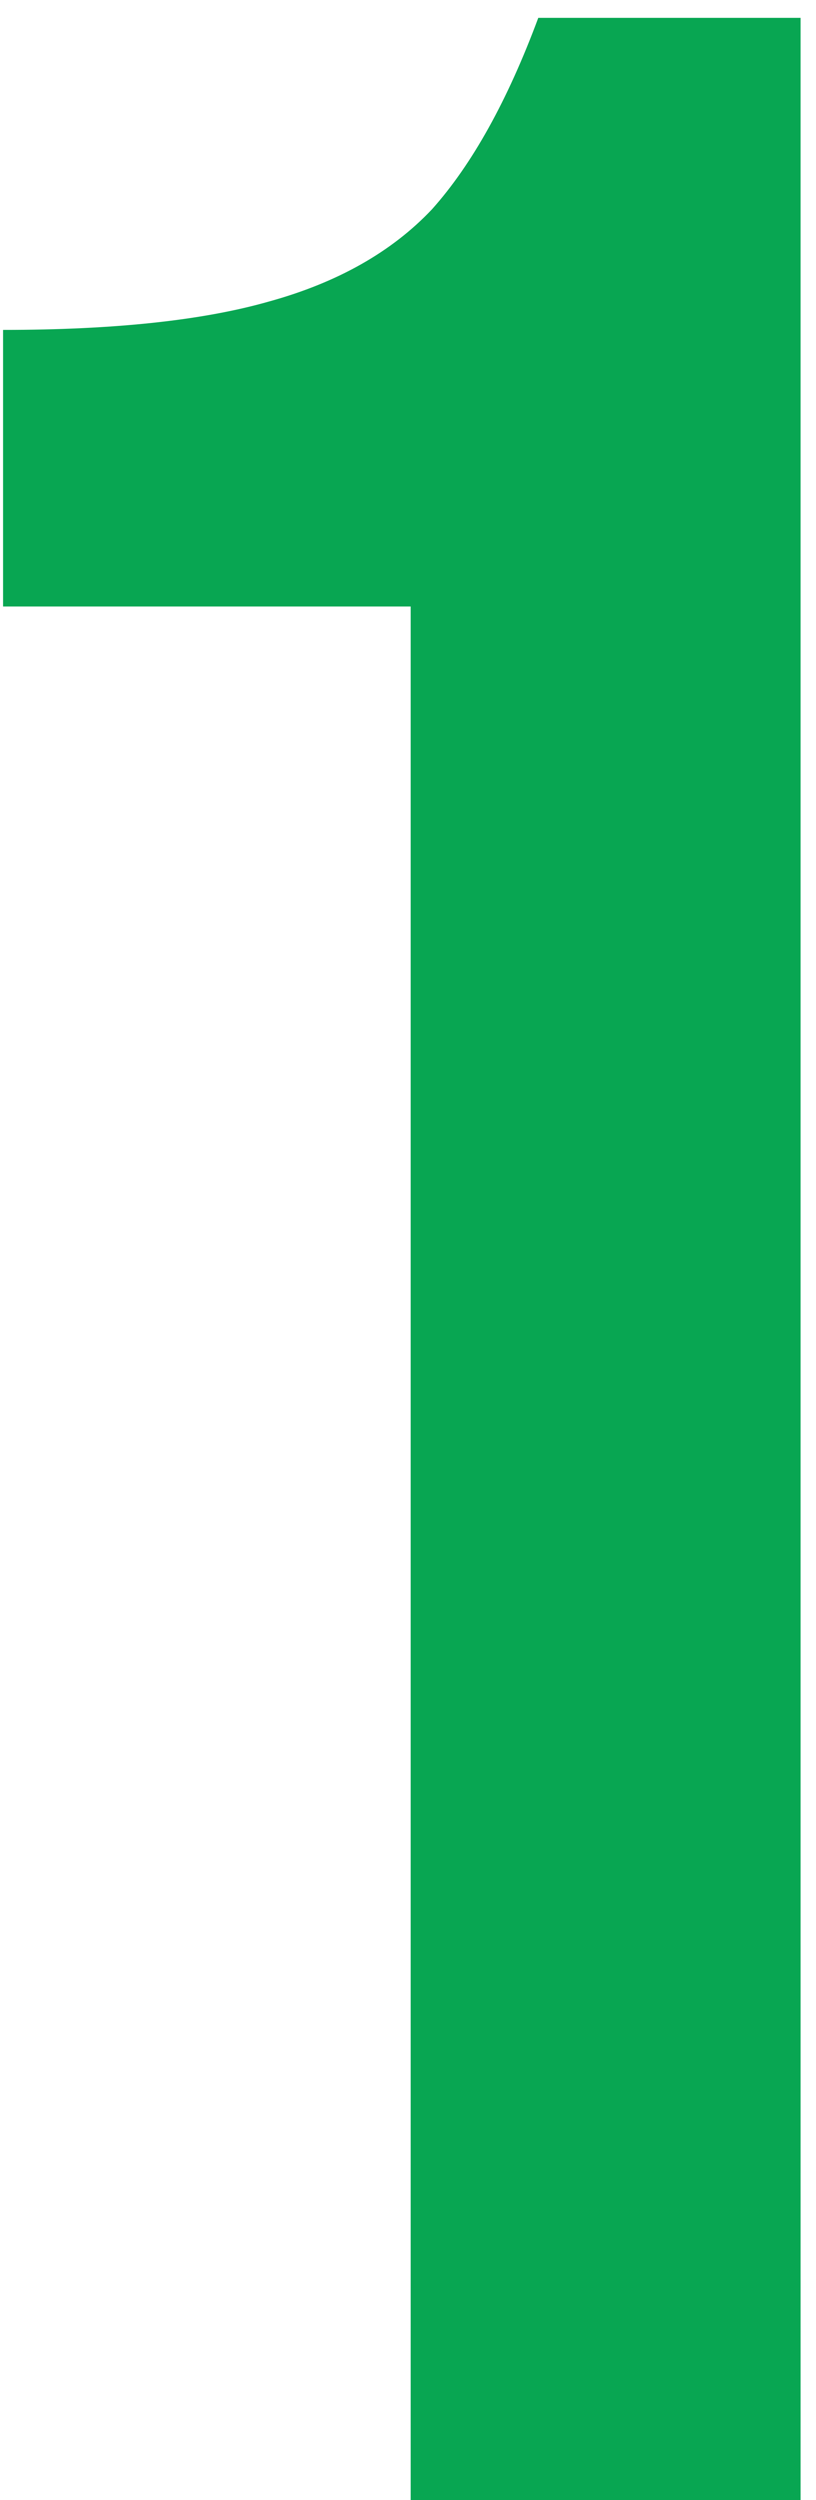
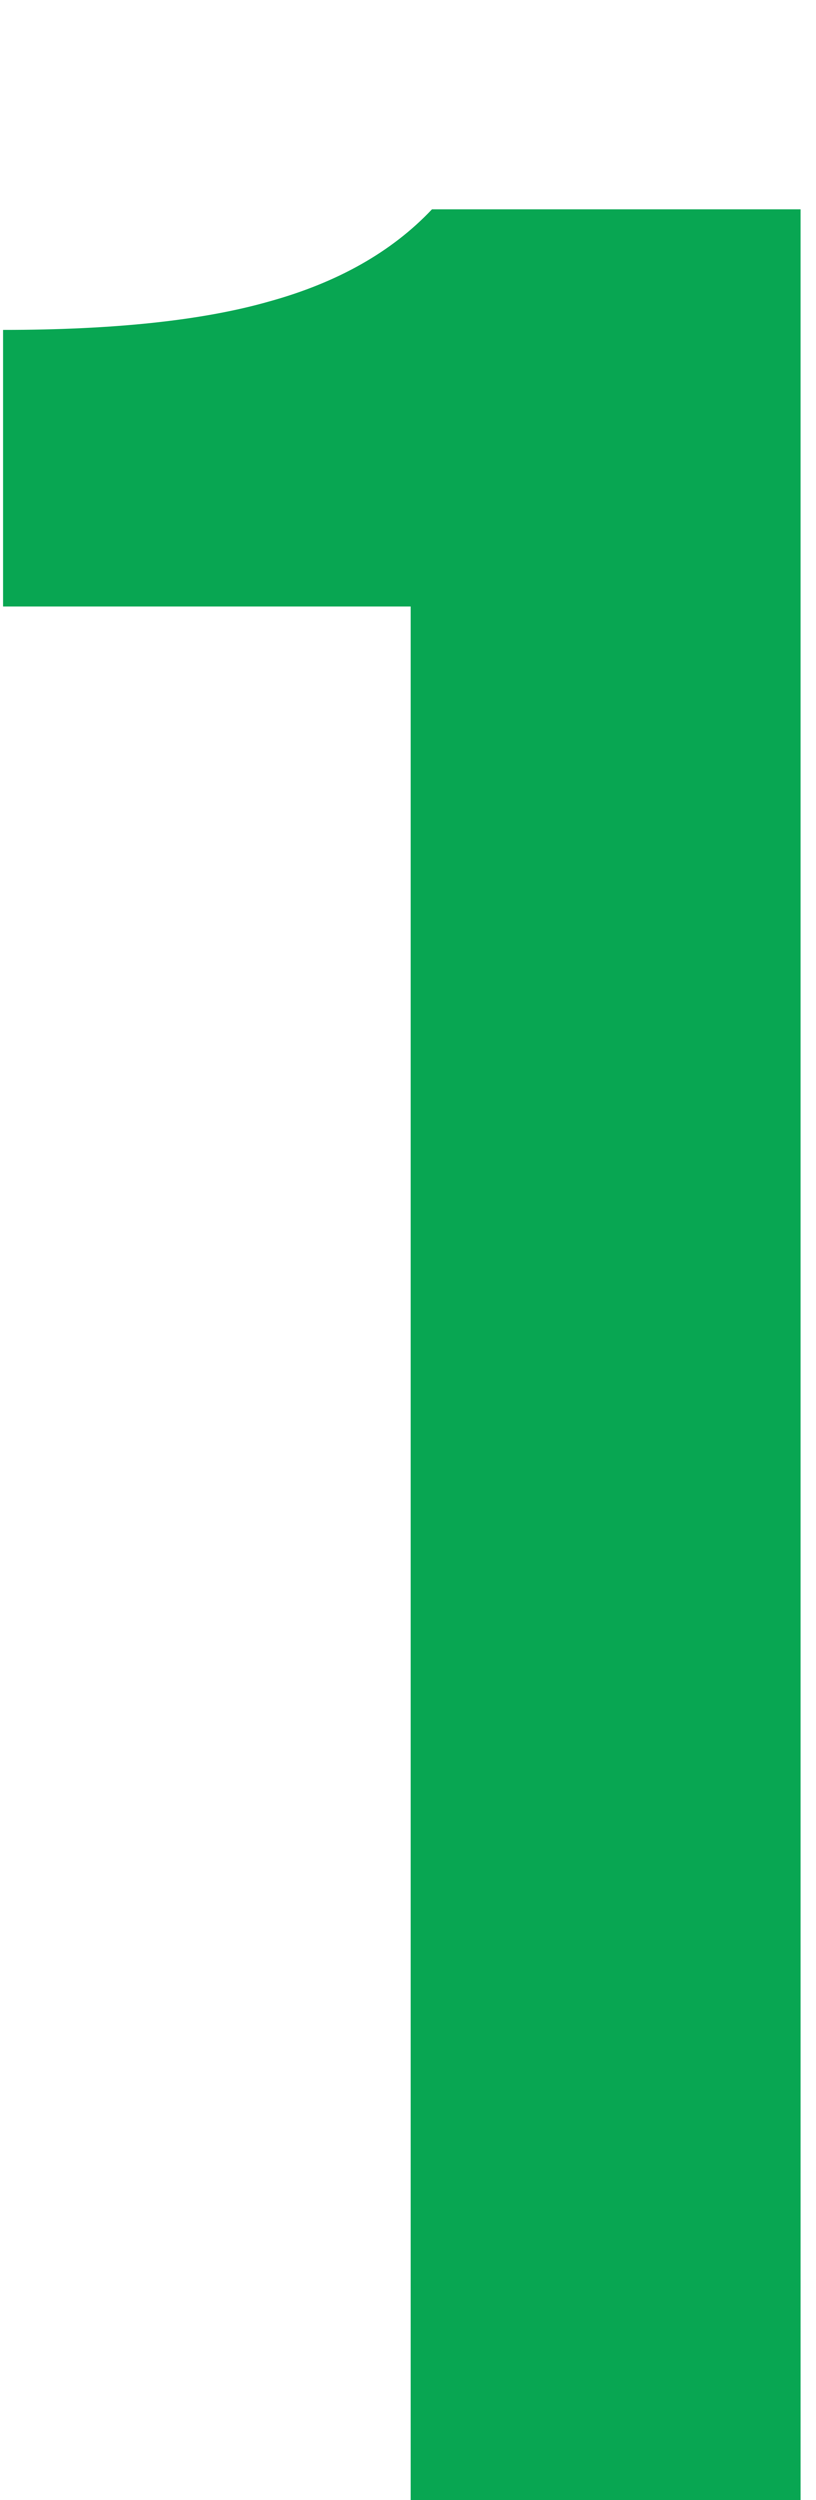
<svg xmlns="http://www.w3.org/2000/svg" width="32" height="98" viewBox="0 0 32 98" fill="none">
-   <path d="M16.105 23.774H0.12V12.932C4.475 12.932 7.95 12.561 10.545 11.82C13.232 11.079 15.364 9.874 16.939 8.206C18.514 6.445 19.904 3.943 21.109 0.7H31.395V98H16.105V23.774Z" fill="#08A652" />
+   <path d="M16.105 23.774H0.12V12.932C4.475 12.932 7.95 12.561 10.545 11.82C13.232 11.079 15.364 9.874 16.939 8.206H31.395V98H16.105V23.774Z" fill="#08A652" />
</svg>